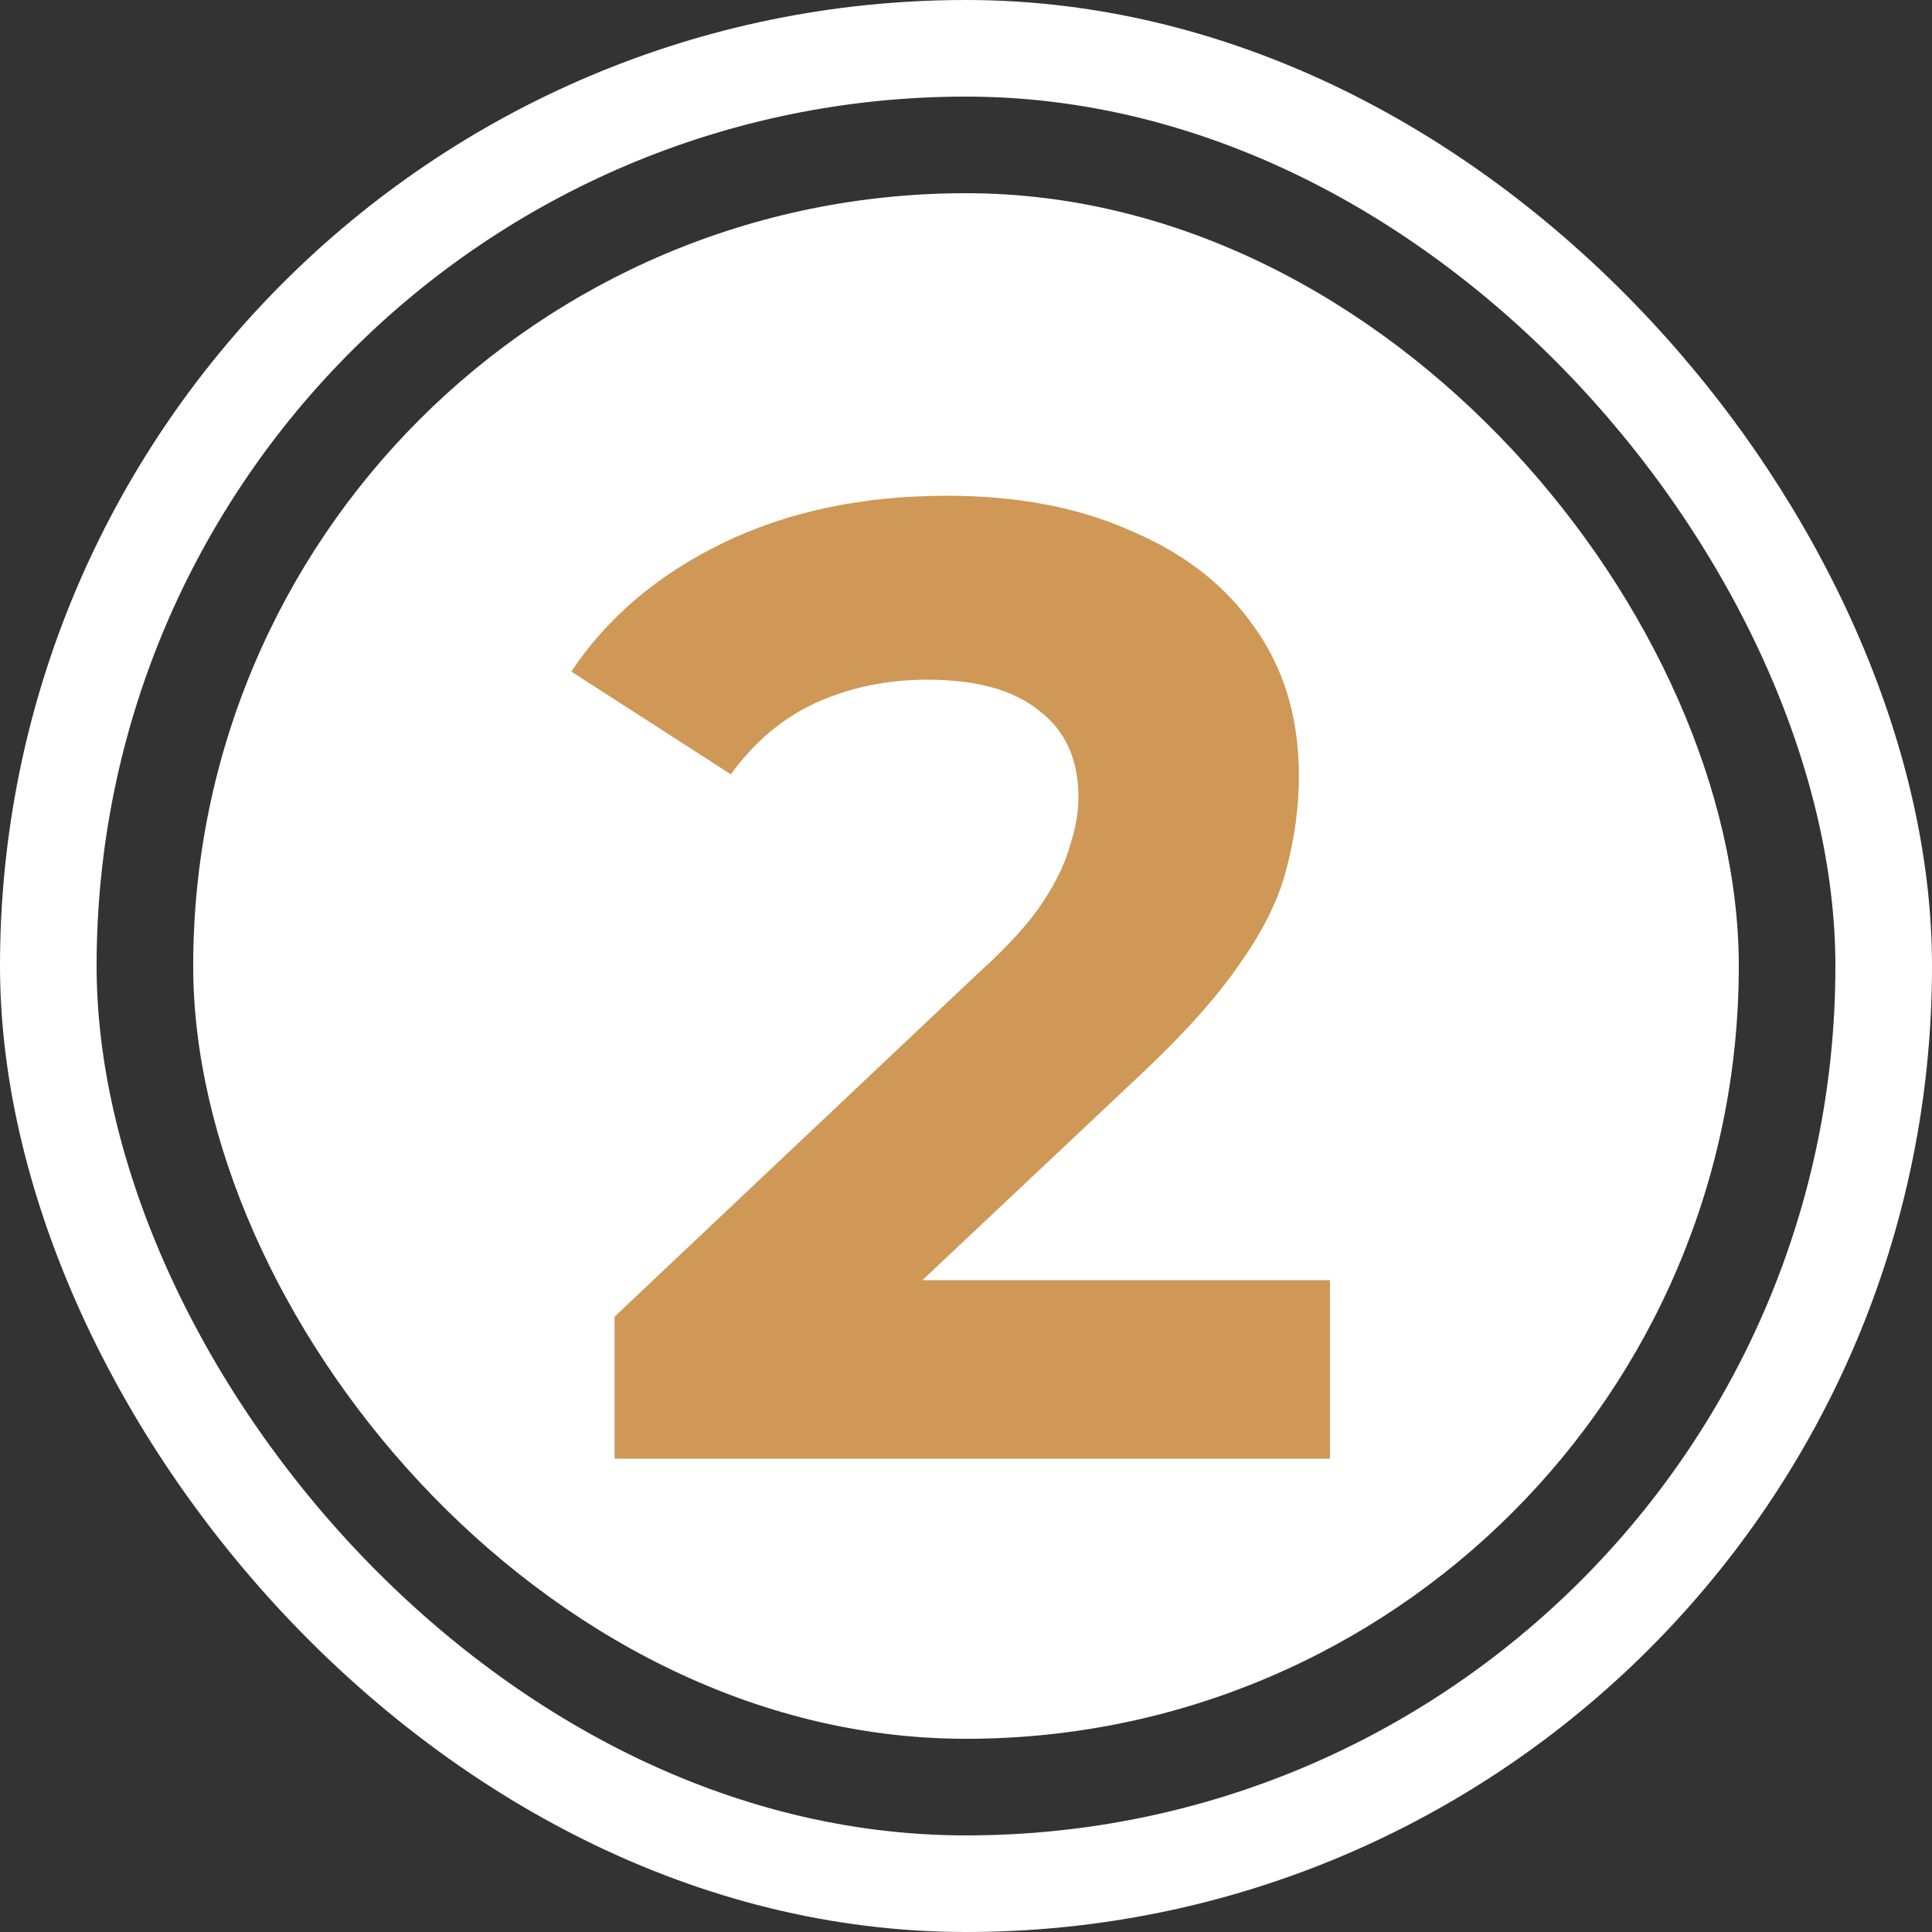
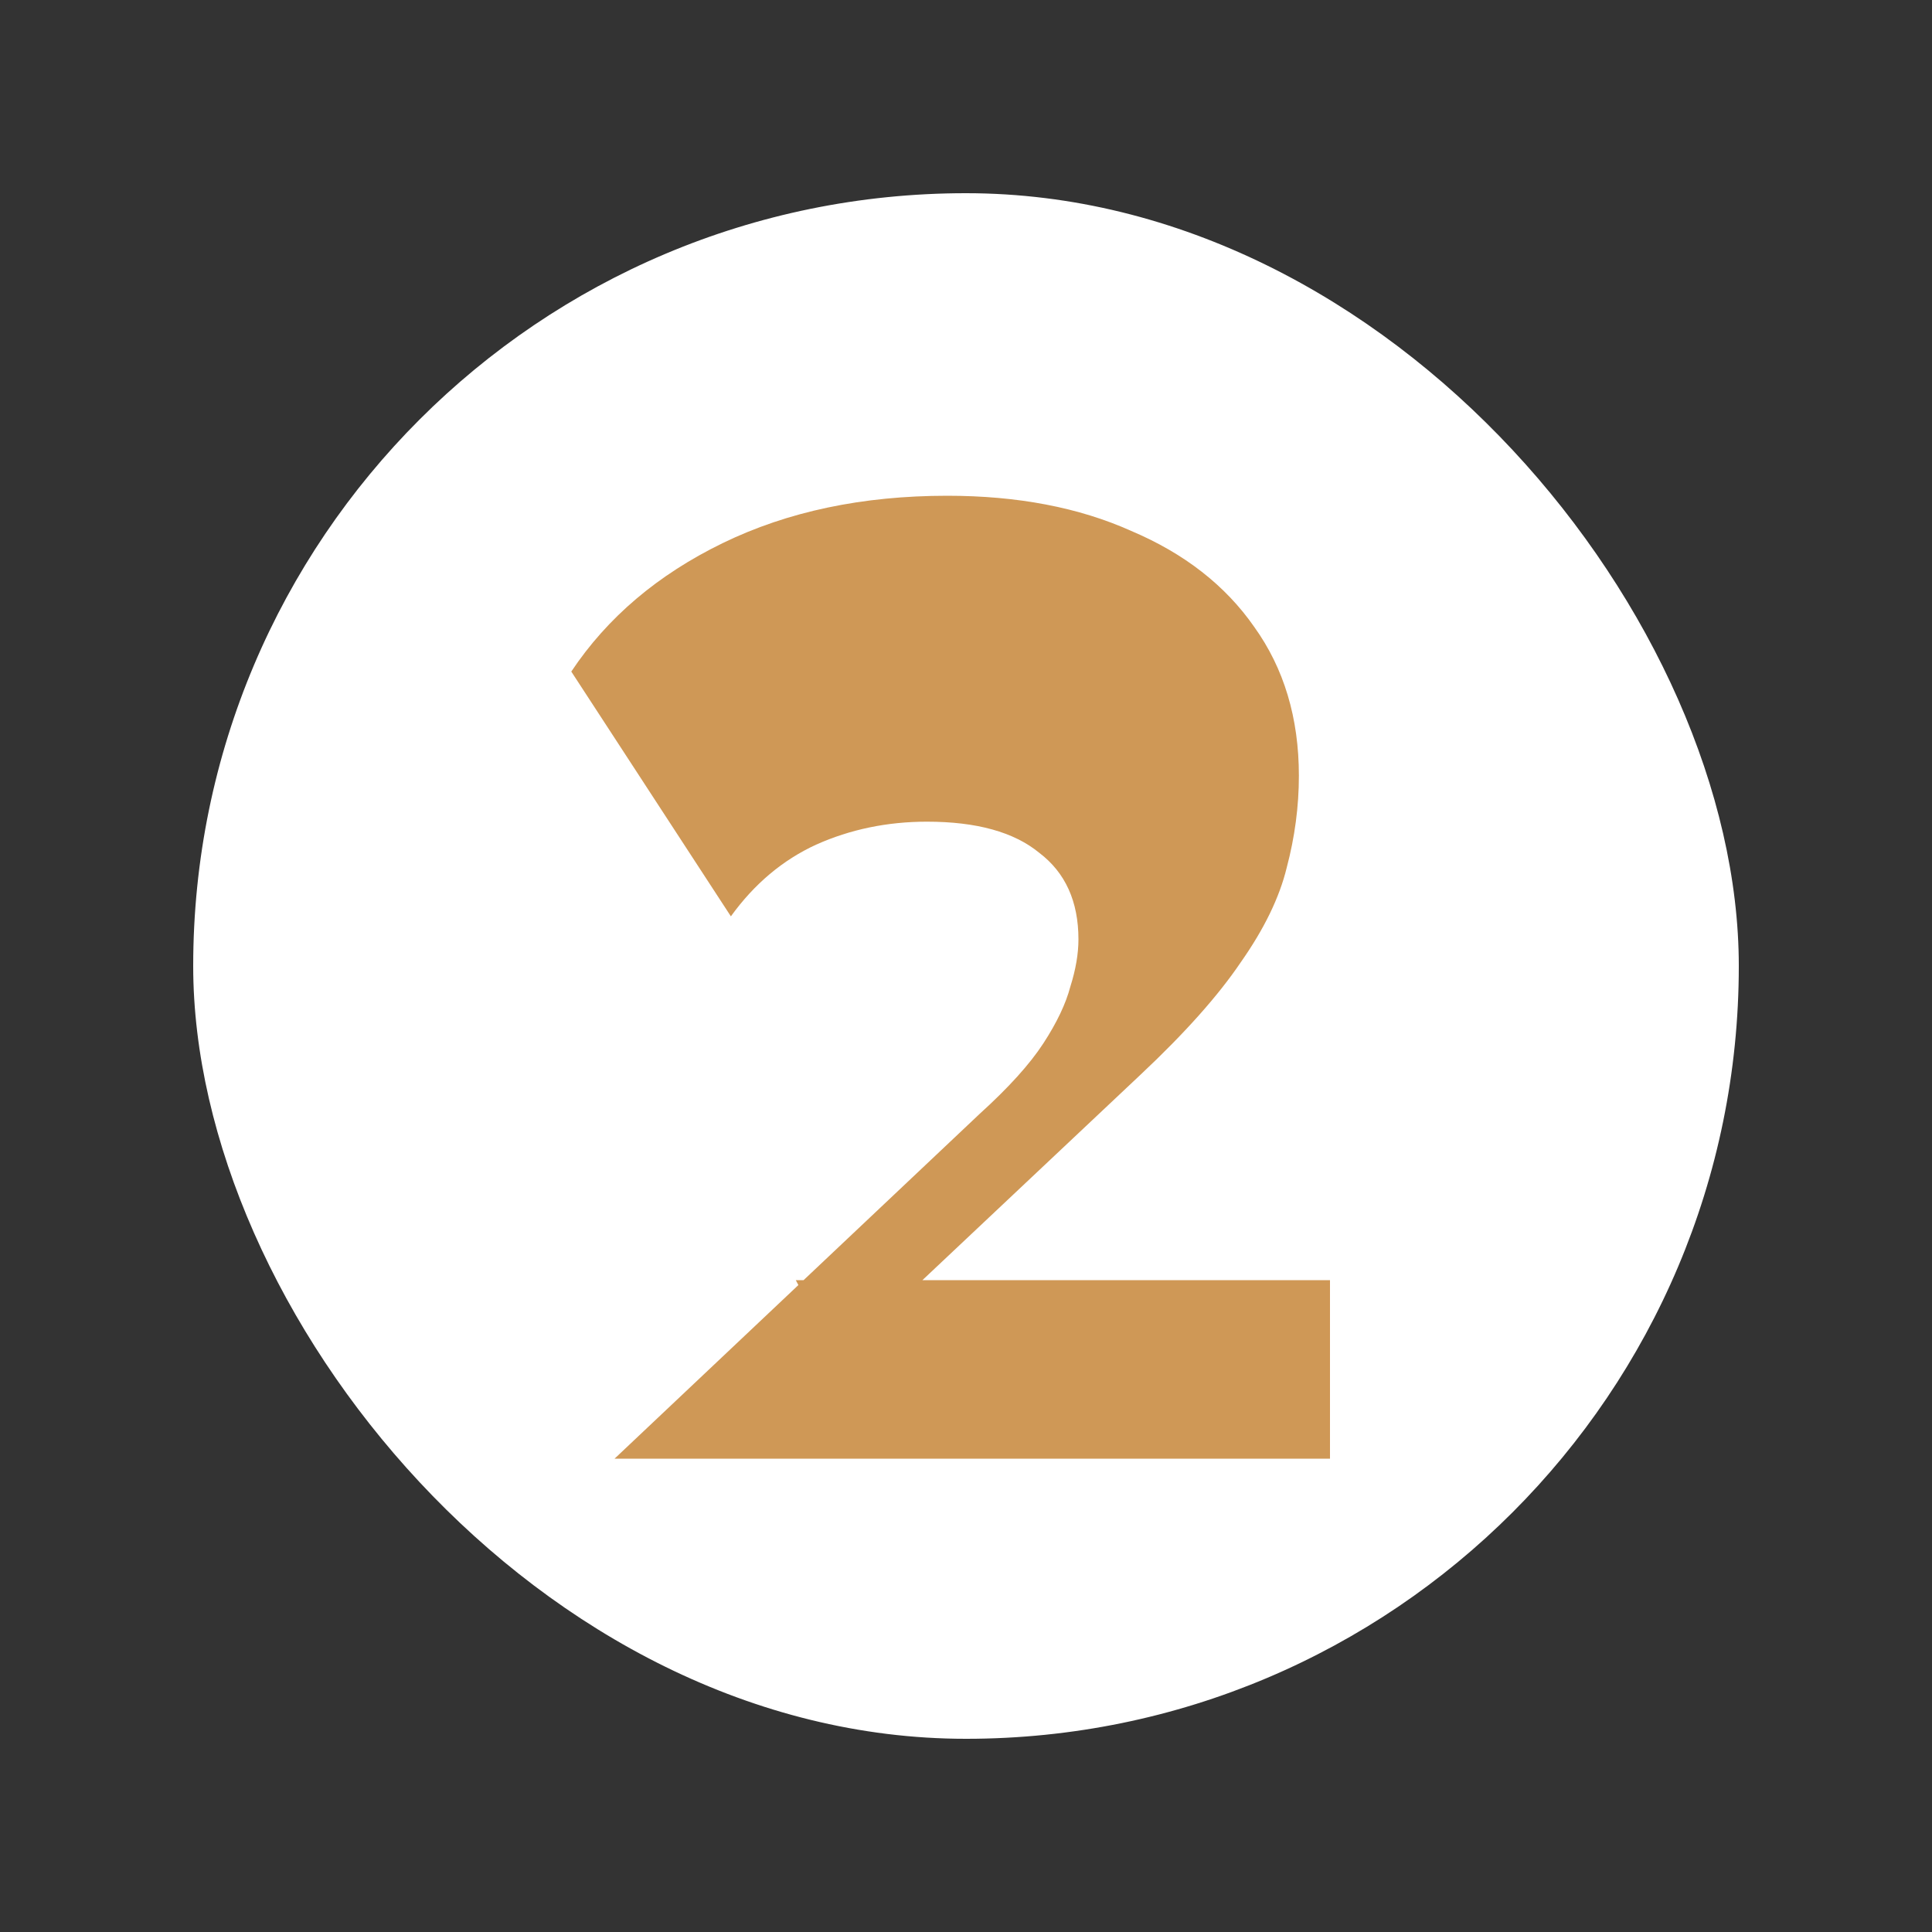
<svg xmlns="http://www.w3.org/2000/svg" width="200" height="200" fill="none">
  <rect width="100%" height="100%" fill="#333333" stroke="none" />
-   <rect width="190" height="190" x="5" y="5" stroke="#fff" stroke-width="10" rx="95" />
  <g clip-path="url(#a)">
    <rect width="160" height="160" x="20" y="20" fill="#fff" rx="80" />
-     <path fill="#CF9856" d="M63.62 151v-14.7l37.8-35.7c2.987-2.707 5.18-5.133 6.58-7.28 1.4-2.147 2.333-4.107 2.8-5.88.56-1.773.84-3.407.84-4.9 0-3.92-1.353-6.907-4.06-8.96-2.613-2.147-6.487-3.22-11.62-3.22-4.107 0-7.933.793-11.48 2.38-3.453 1.587-6.393 4.06-8.82 7.42L59.14 69.52c3.733-5.6 8.96-10.033 15.68-13.3 6.72-3.267 14.467-4.9 23.24-4.9 7.28 0 13.627 1.213 19.04 3.64 5.507 2.333 9.753 5.647 12.74 9.94 3.08 4.293 4.62 9.427 4.62 15.4 0 3.173-.42 6.347-1.26 9.52-.747 3.08-2.333 6.347-4.76 9.8-2.333 3.453-5.787 7.327-10.36 11.62l-31.36 29.54-4.34-8.26h55.3V151H63.62Z" />
+     <path fill="#CF9856" d="M63.62 151l37.8-35.7c2.987-2.707 5.18-5.133 6.58-7.28 1.4-2.147 2.333-4.107 2.8-5.88.56-1.773.84-3.407.84-4.9 0-3.92-1.353-6.907-4.06-8.96-2.613-2.147-6.487-3.22-11.62-3.22-4.107 0-7.933.793-11.48 2.38-3.453 1.587-6.393 4.06-8.82 7.42L59.14 69.52c3.733-5.6 8.96-10.033 15.68-13.3 6.72-3.267 14.467-4.9 23.24-4.9 7.28 0 13.627 1.213 19.04 3.64 5.507 2.333 9.753 5.647 12.74 9.94 3.08 4.293 4.62 9.427 4.62 15.4 0 3.173-.42 6.347-1.26 9.52-.747 3.08-2.333 6.347-4.76 9.8-2.333 3.453-5.787 7.327-10.36 11.62l-31.36 29.54-4.34-8.26h55.3V151H63.62Z" />
  </g>
  <defs>
    <clipPath id="a">
      <rect width="160" height="160" x="20" y="20" fill="#fff" rx="80" />
    </clipPath>
  </defs>
</svg>